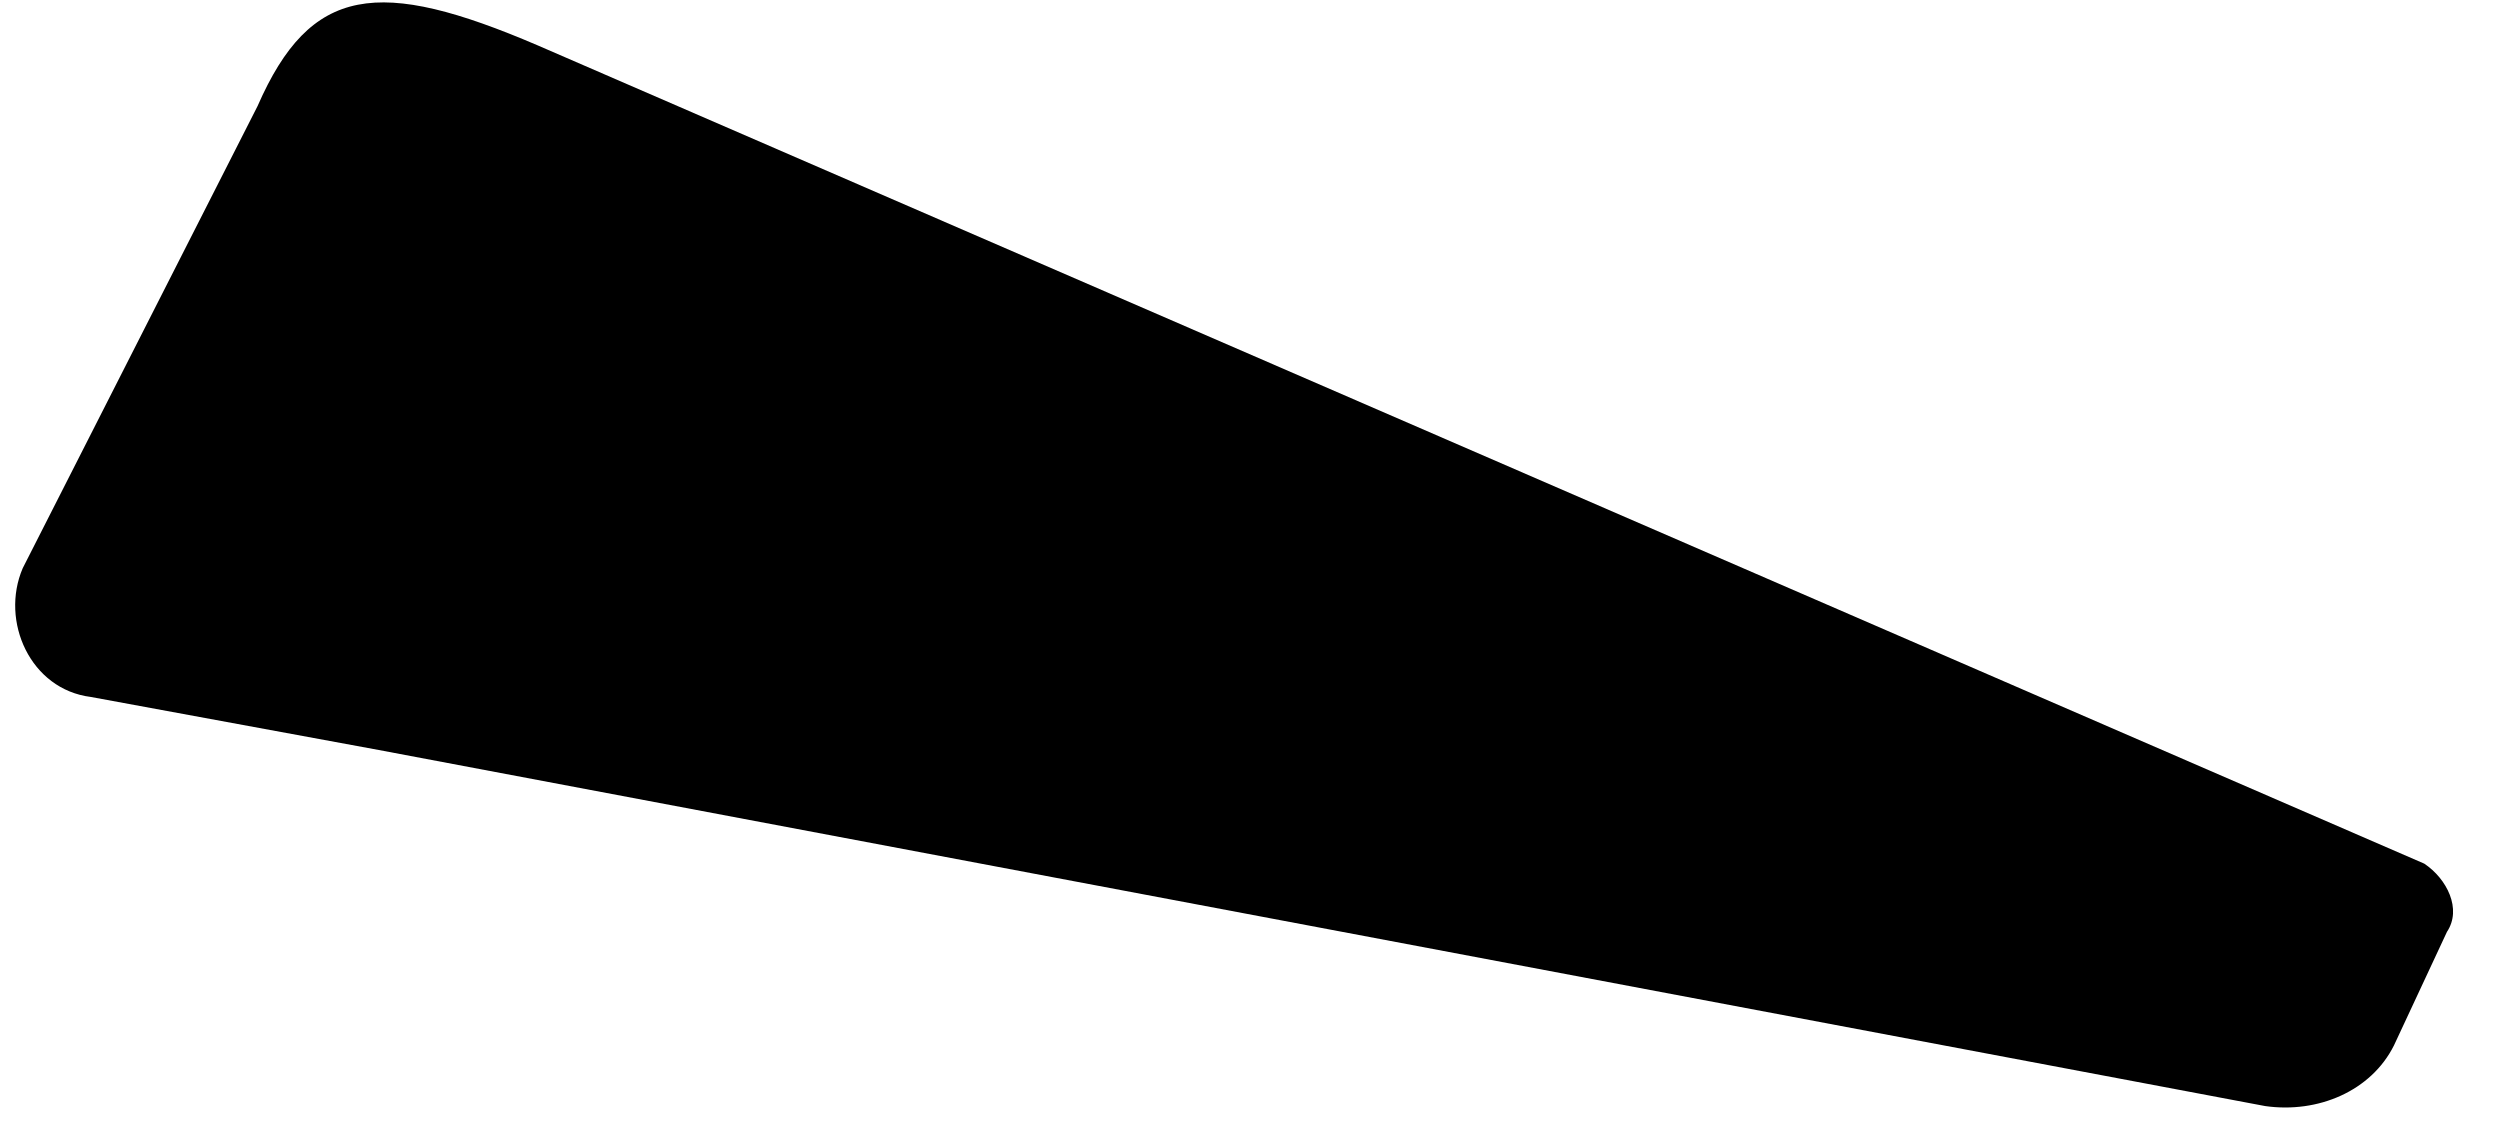
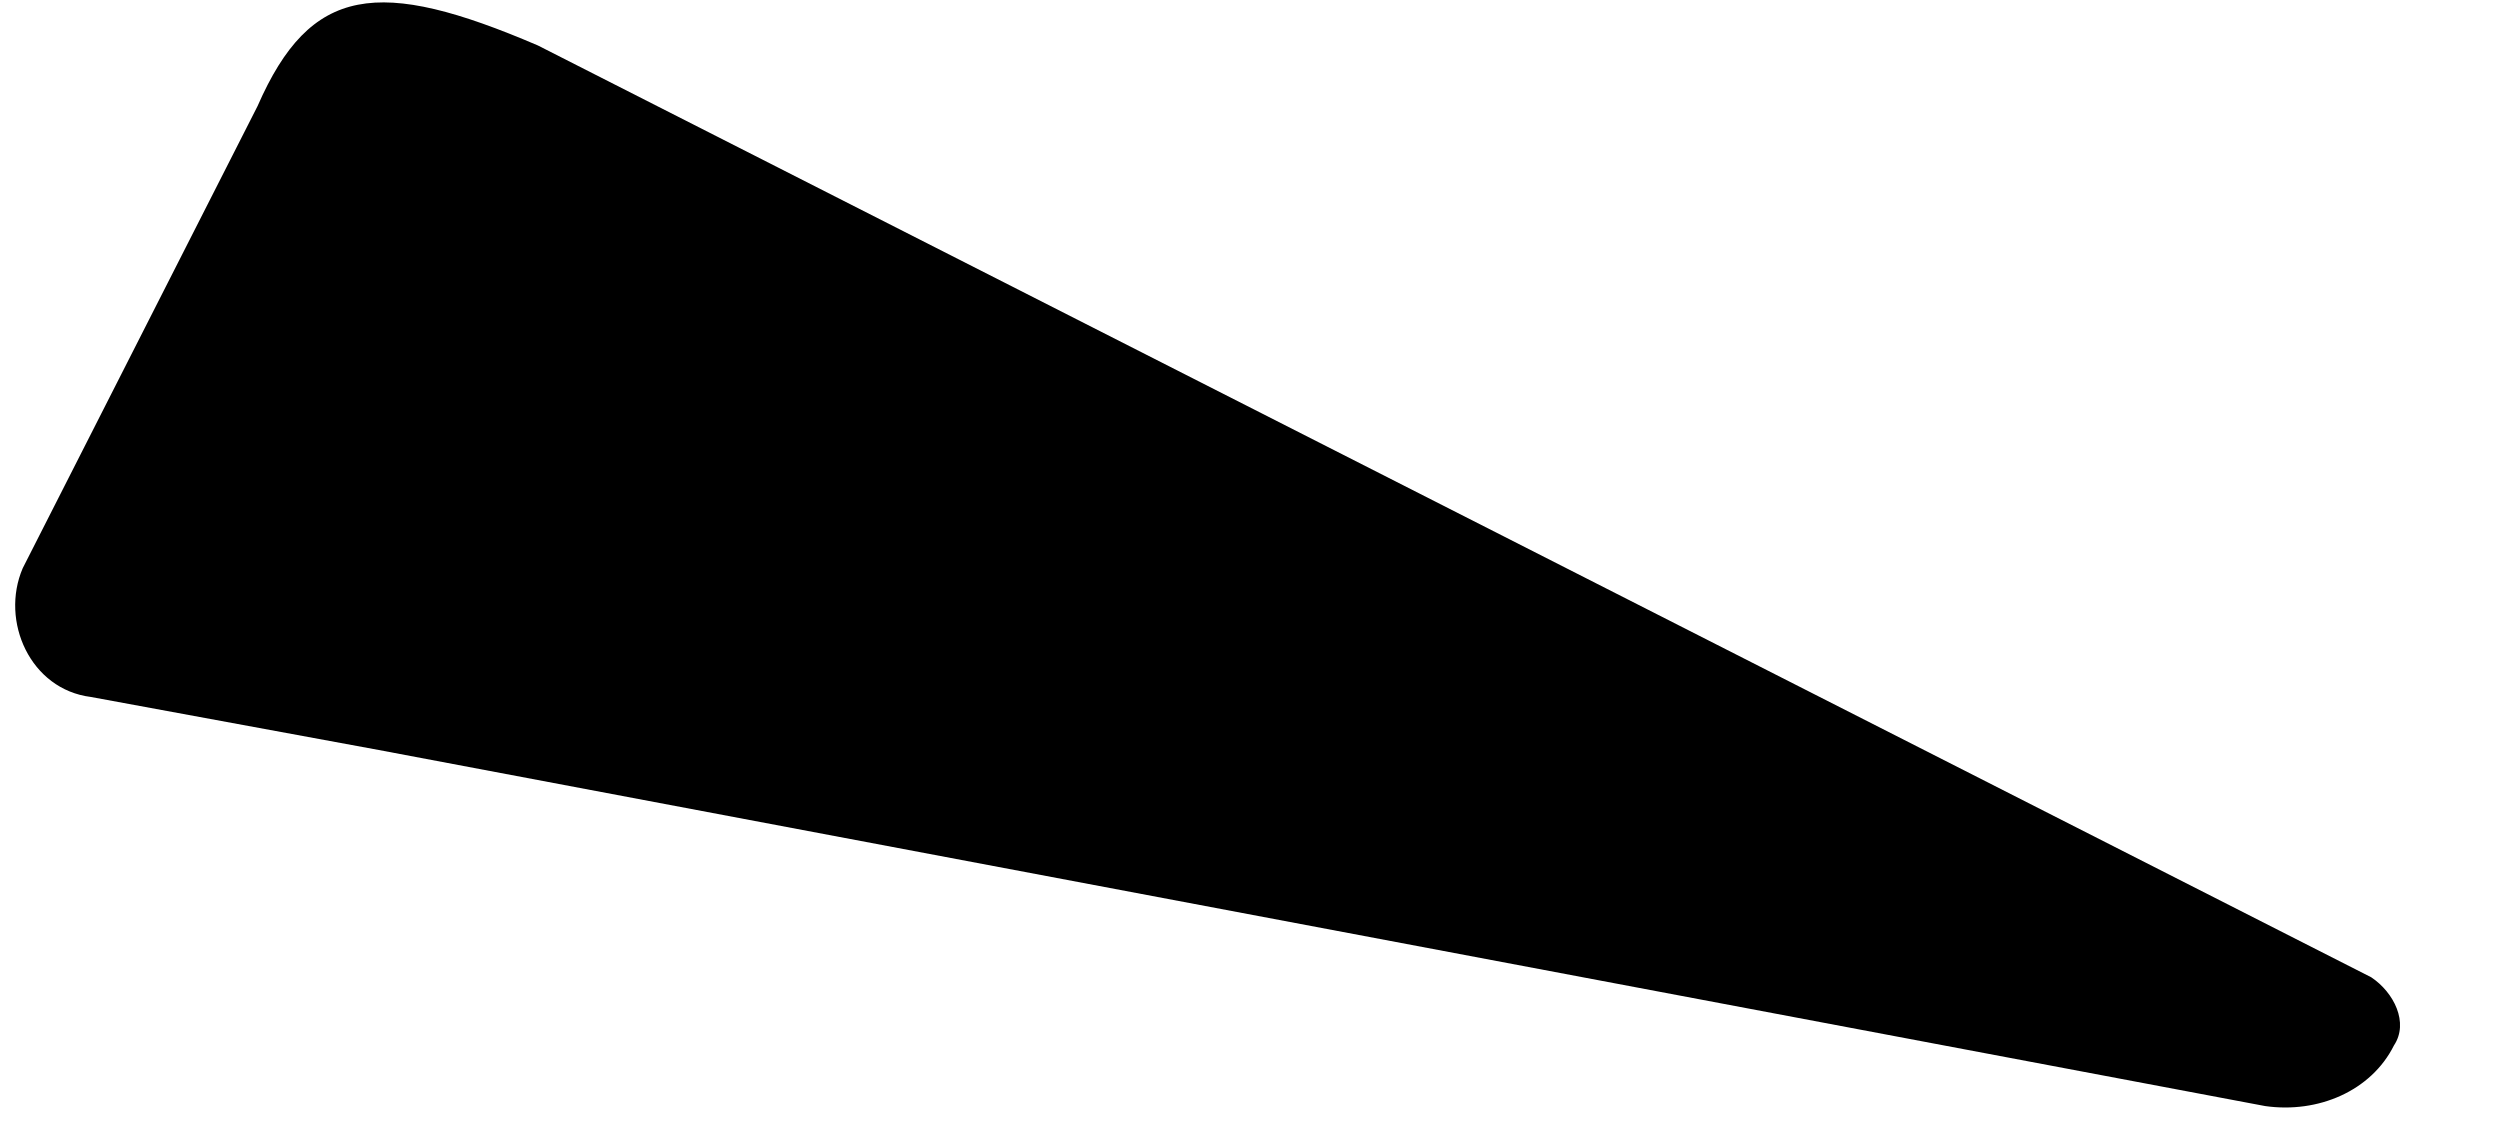
<svg xmlns="http://www.w3.org/2000/svg" version="1.1" id="Livello_1" x="0px" y="0px" viewBox="0 0 33 15" style="enable-background:new 0 0 33 15;" xml:space="preserve">
-   <path d="M5,9.9l24.9,4.7c0.7,0.1,1.4-0.2,1.7-0.8l0.7-1.5c0.2-0.3,0-0.7-0.3-0.9L7.1,0.6c-2.1-0.9-3-0.8-3.7,0.8L0.3,7.5  C0,8.2,0.4,9.1,1.2,9.2L5,9.9L5,9.9z" />
+   <path d="M5,9.9l24.9,4.7c0.7,0.1,1.4-0.2,1.7-0.8c0.2-0.3,0-0.7-0.3-0.9L7.1,0.6c-2.1-0.9-3-0.8-3.7,0.8L0.3,7.5  C0,8.2,0.4,9.1,1.2,9.2L5,9.9L5,9.9z" />
</svg>